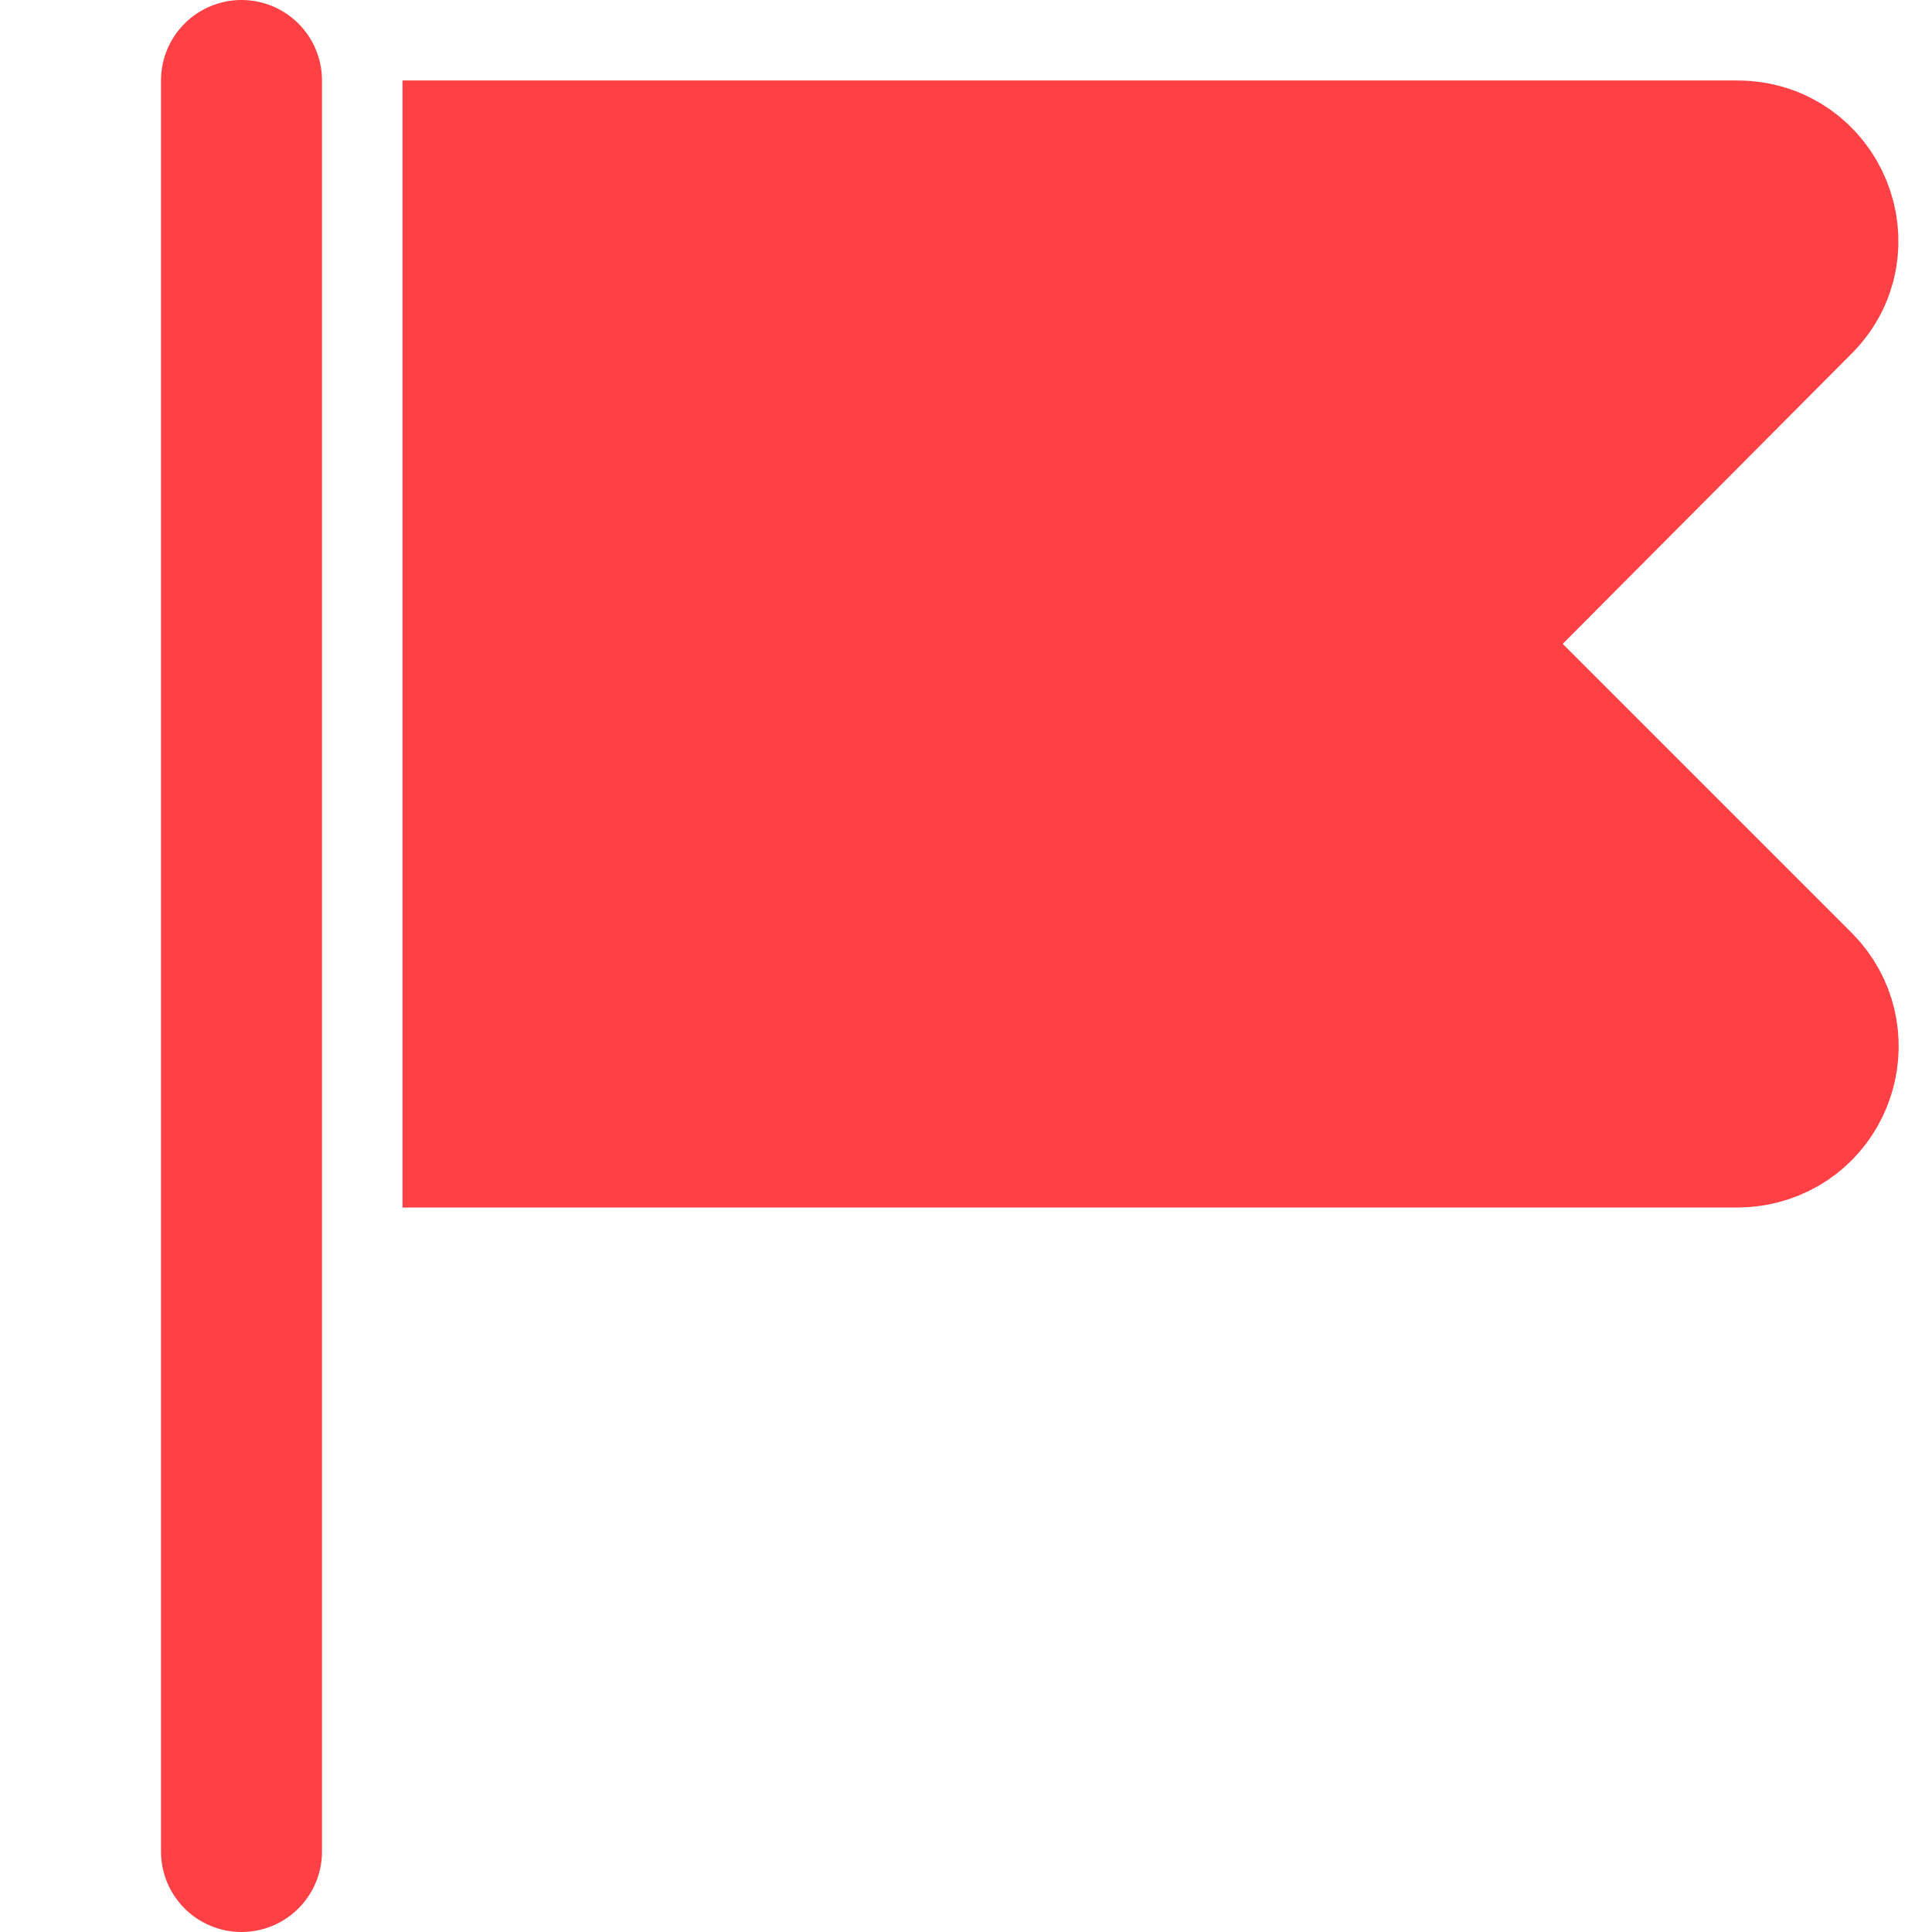
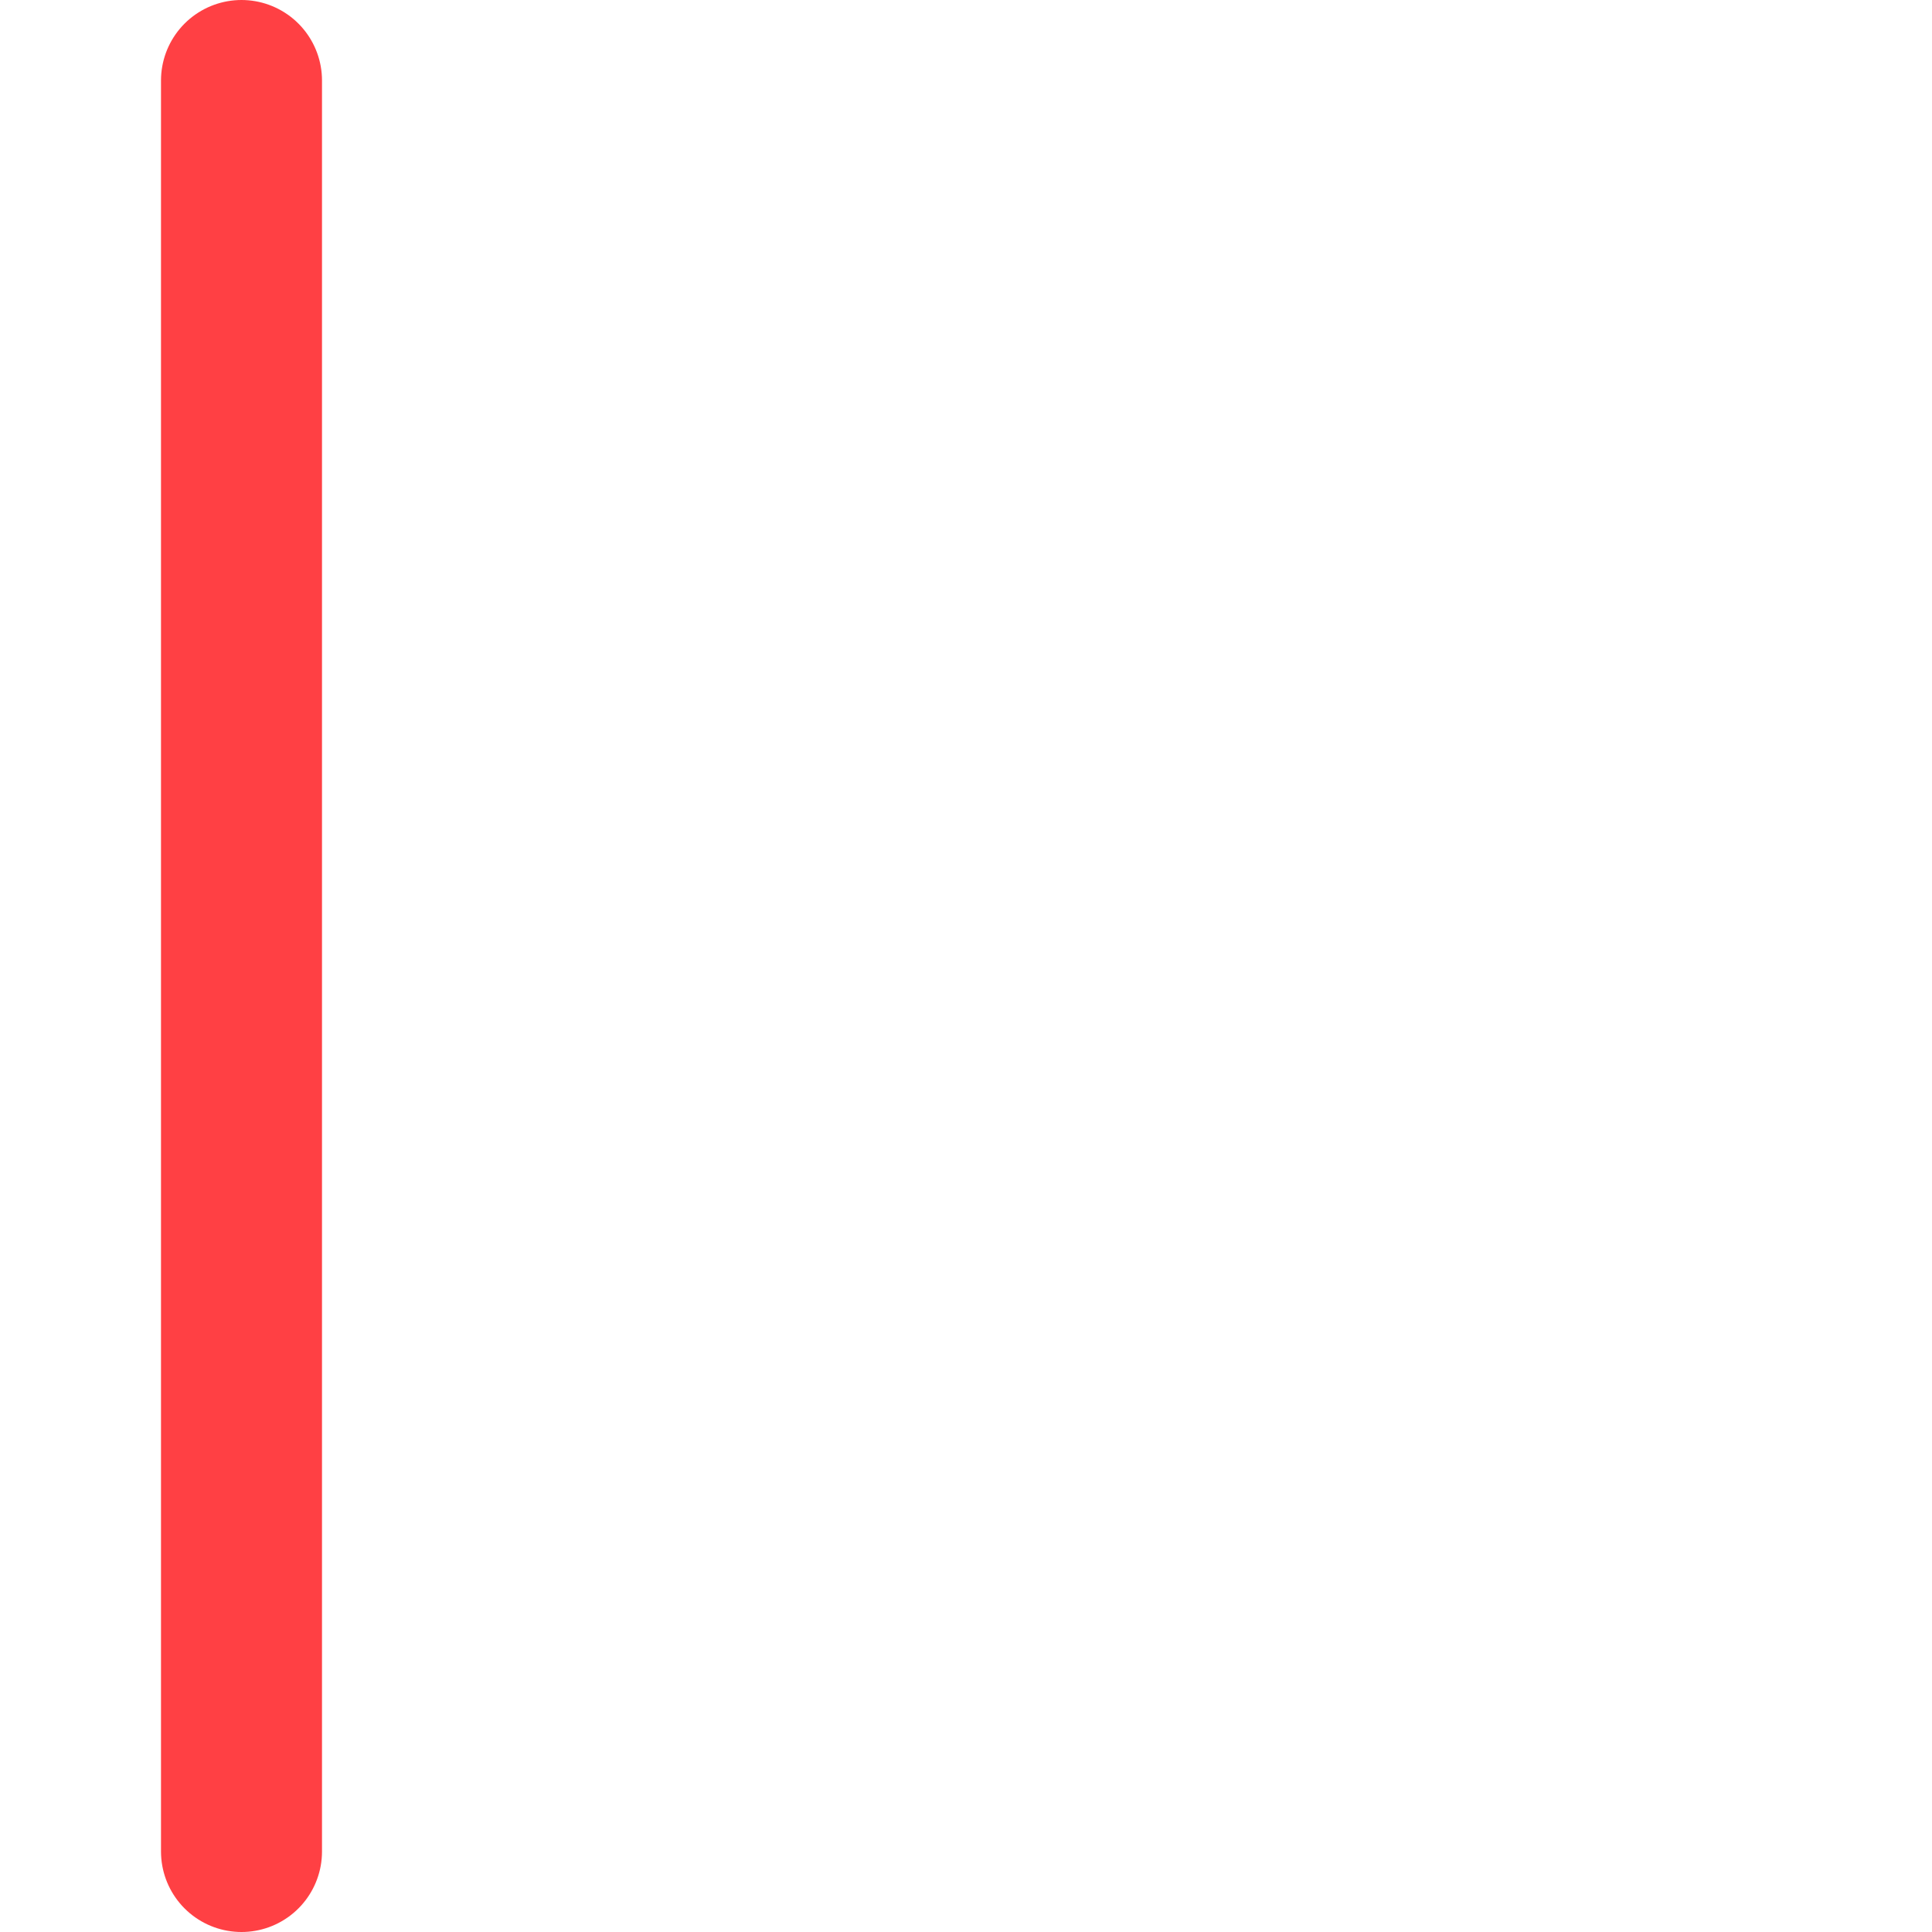
<svg xmlns="http://www.w3.org/2000/svg" viewBox="0 0 12.00 12.00" data-guides="{&quot;vertical&quot;:[],&quot;horizontal&quot;:[]}">
  <defs />
  <path fill="#ff4044" stroke="#ff4044" fill-opacity="1" stroke-width="1" stroke-opacity="1" color="rgb(51, 51, 51)" stroke-linecap="round" id="tSvg184ceb88b4b" title="Path 11" d="M1.5 11.5C1.5 7.833 1.5 4.167 1.5 0.5" />
-   <path fill="#ff4044" stroke="#ff4044" fill-opacity="1" stroke-width="1" stroke-opacity="1" color="rgb(51, 51, 51)" id="tSvgf996cde9c1" title="Path 12" d="M10.79 7C8.193 7 5.597 7 3 7C3 5 3 3 3 1C5.597 1 8.193 1 10.79 1C11.24 1 11.46 1.54 11.14 1.85C10.427 2.567 9.713 3.283 9 4C9.717 4.717 10.433 5.433 11.15 6.15C11.419 6.425 11.29 6.888 10.918 6.984C10.876 6.995 10.833 7 10.79 7Z" />
</svg>